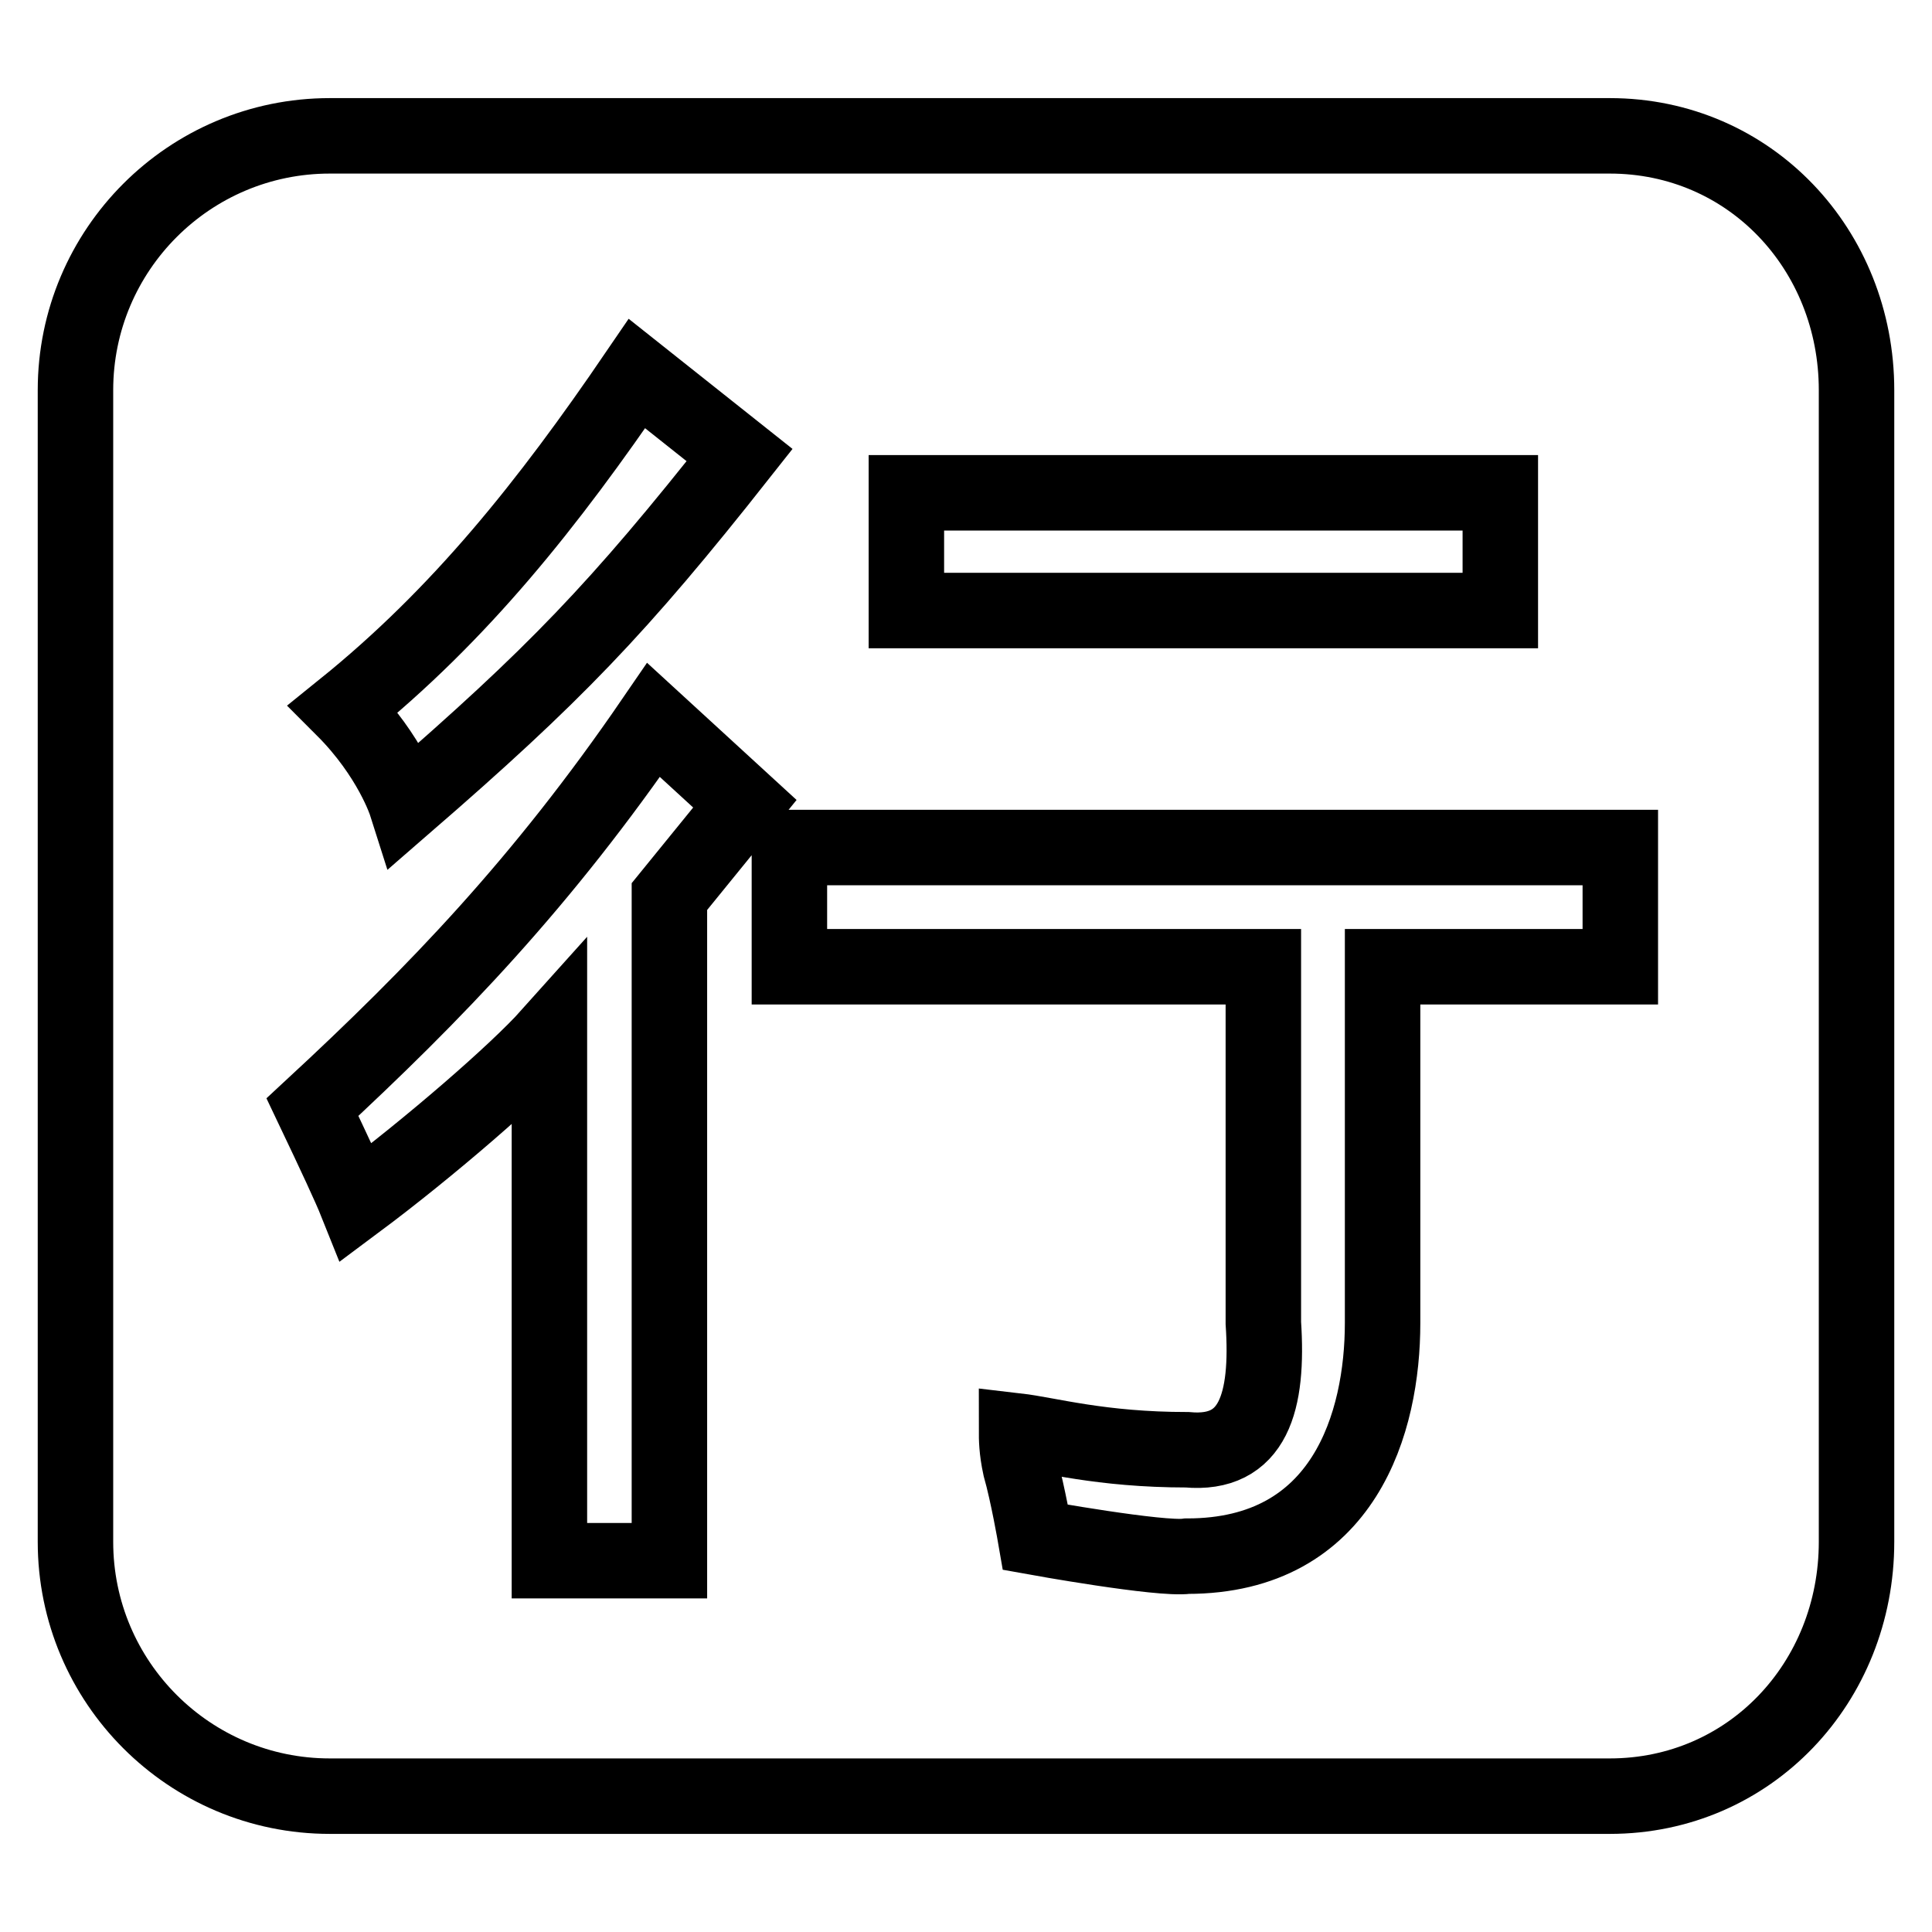
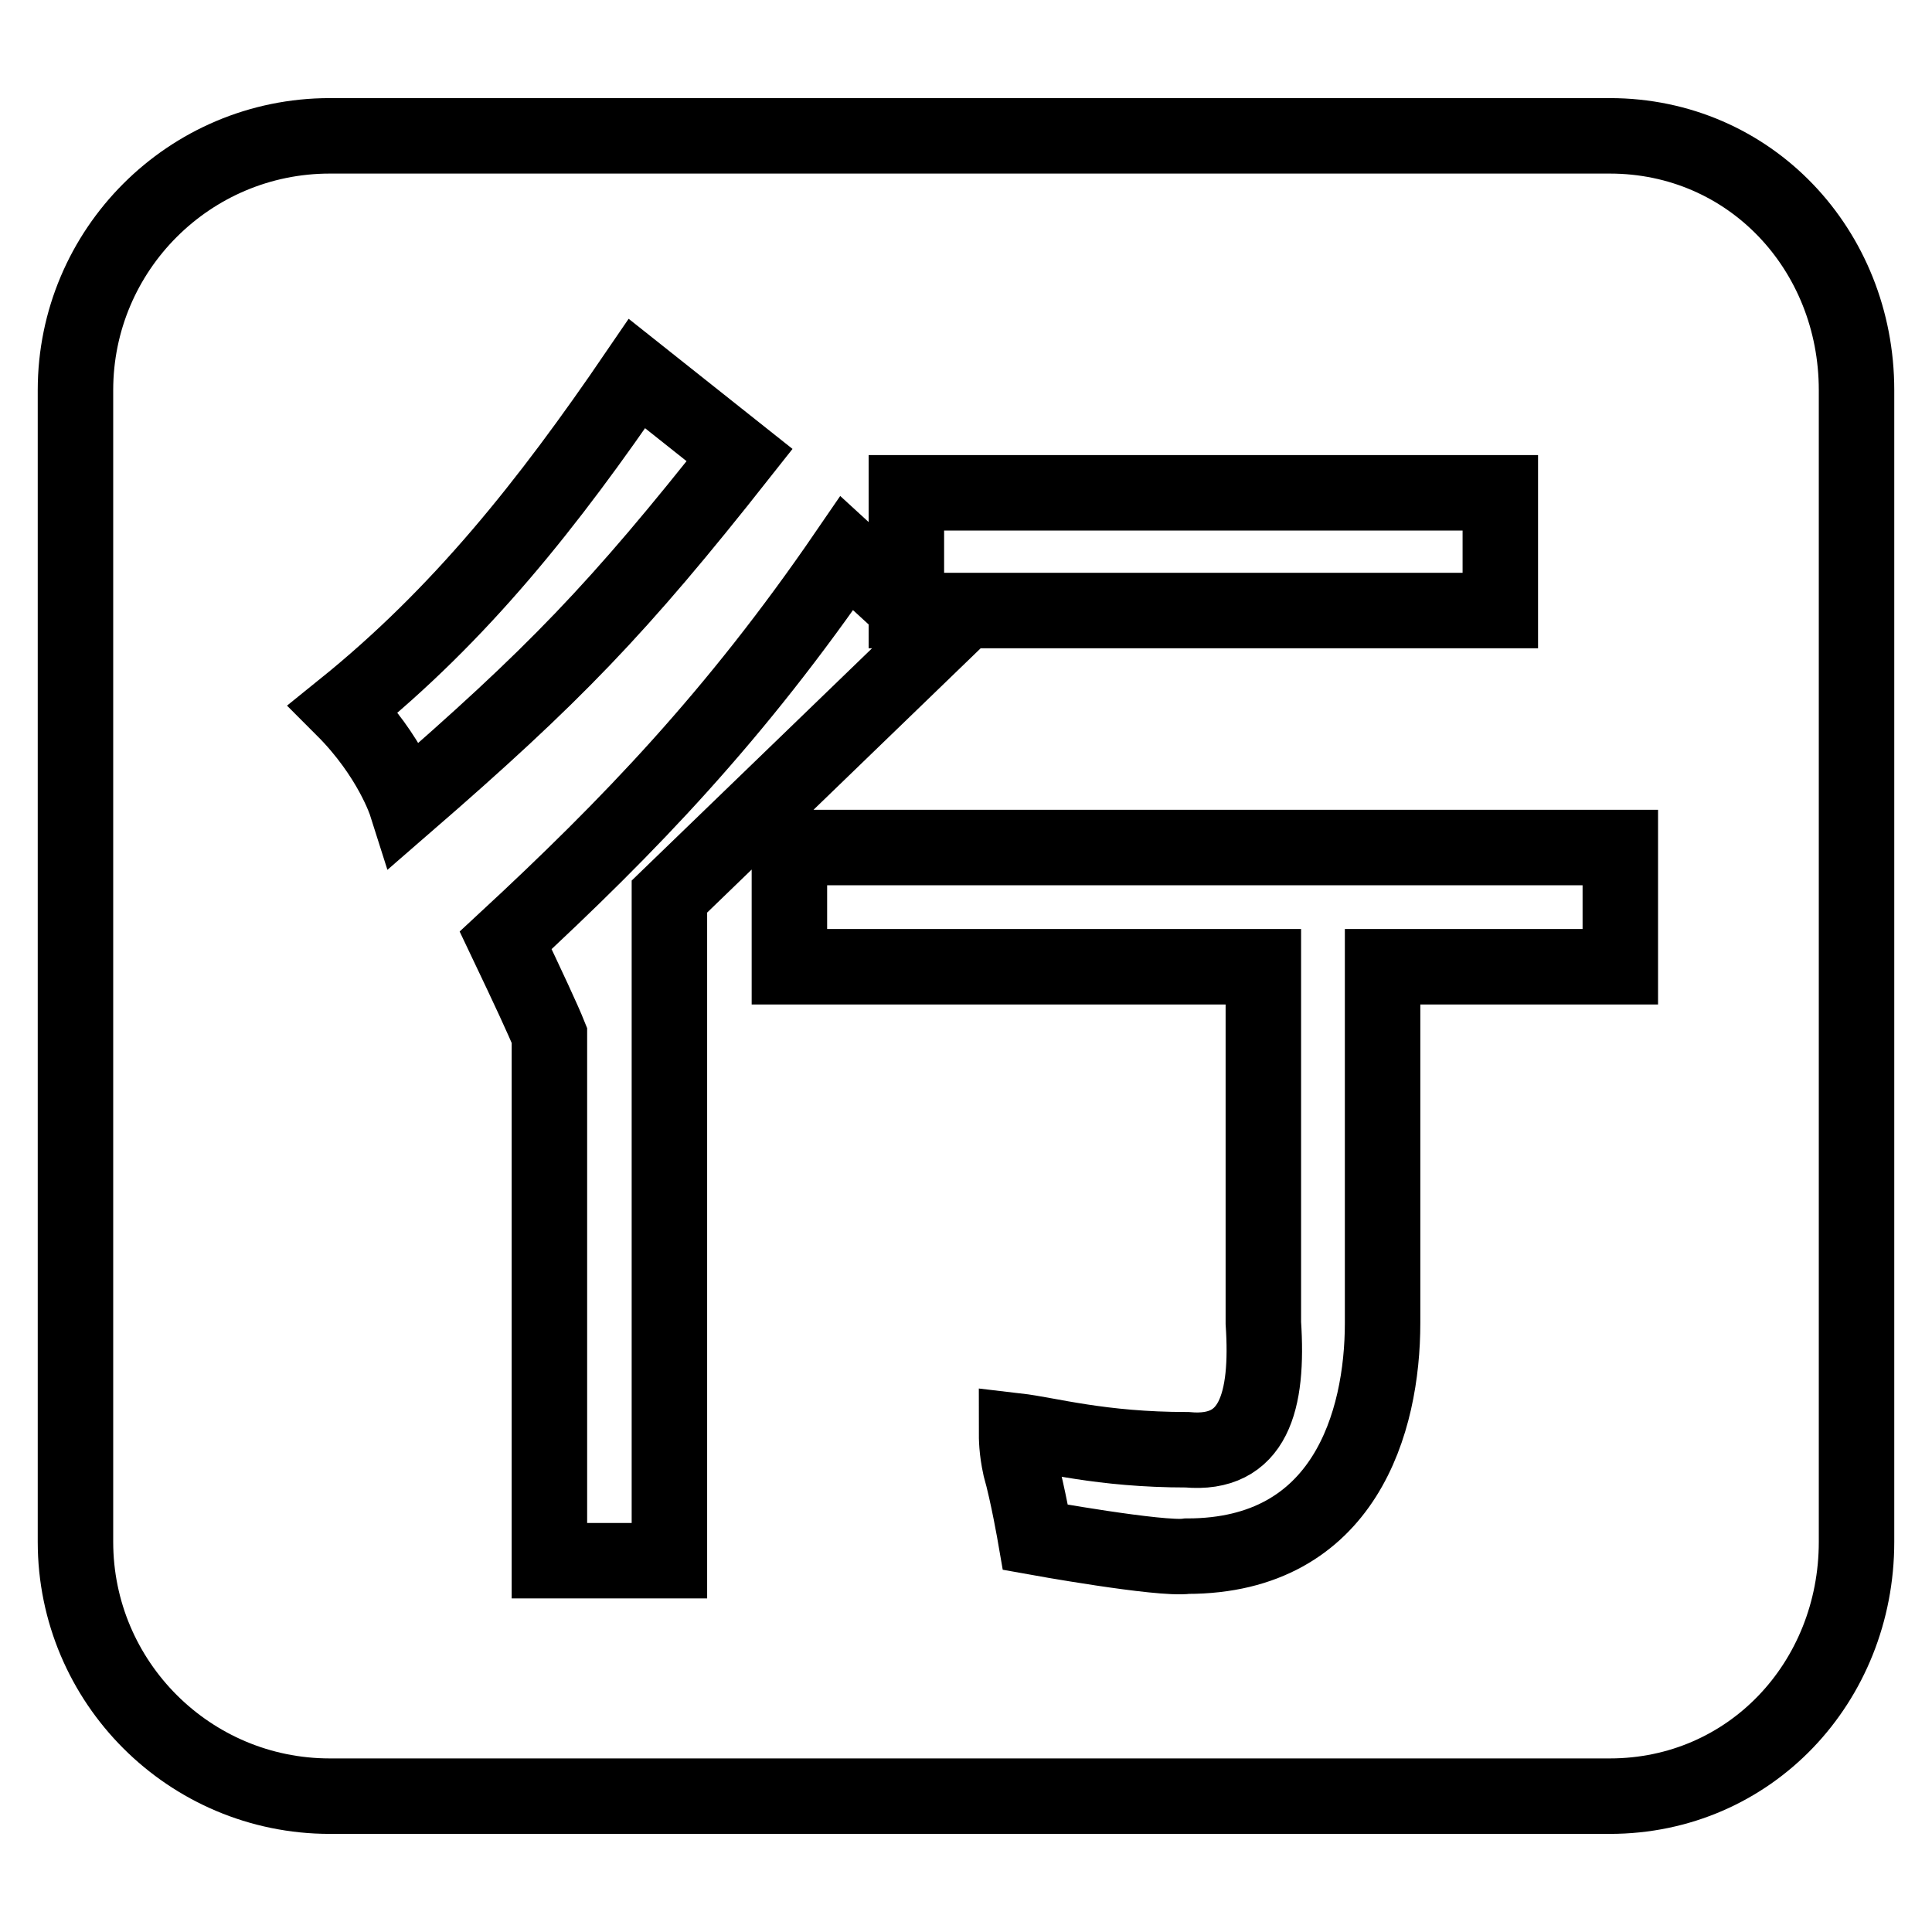
<svg xmlns="http://www.w3.org/2000/svg" version="1.1" x="0px" y="0px" viewBox="0 0 256 256" enable-background="new 0 0 256 256" xml:space="preserve">
  <g>
-     <path stroke-width="10" fill-opacity="0" stroke="#000000" d="M213.3,18H43.7C25.1,18,10,33.1,10,51.7v152.6c0,18.6,15.1,33.7,33.7,33.7h169.6 c18.6,0,32.7-15.1,32.7-33.7V51.7C246,33.1,231.9,18,213.3,18L213.3,18z M120.1,65.3h78.7v15.6h-78.7V65.3z M84.4,49.5L98,60.3 c-16.1,20.4-24.6,29.2-44.2,46.2c0,0-2-6.3-8.3-12.6C61,81.4,72.6,66.8,84.4,49.5L84.4,49.5z M88.7,118.8v88H72.8v-69.6 c-4.3,4.8-15.8,14.8-25.6,22.1c-0.8-2-2.8-6.3-5.8-12.6c16.3-15.1,30.4-29.7,45.2-51.3l12.1,11.1L88.7,118.8z M214.6,128.1h-31.4 v47.2c0,13.1-5,30.9-25.9,30.9c-3.5,0.5-20.1-2.5-20.1-2.5s-1-5.8-2-9.3c-0.5-2.3-0.5-3.8-0.5-4.8c4.3,0.5,11.1,2.5,22.6,2.5 c8.8,0.8,10.8-6.3,10.1-16.8v-47.2h-62.8v-15.8h110.1V128.1L214.6,128.1z" />
+     <path stroke-width="10" fill-opacity="0" stroke="#000000" d="M213.3,18H43.7C25.1,18,10,33.1,10,51.7v152.6c0,18.6,15.1,33.7,33.7,33.7h169.6 c18.6,0,32.7-15.1,32.7-33.7V51.7C246,33.1,231.9,18,213.3,18L213.3,18z M120.1,65.3h78.7v15.6h-78.7V65.3z M84.4,49.5L98,60.3 c-16.1,20.4-24.6,29.2-44.2,46.2c0,0-2-6.3-8.3-12.6C61,81.4,72.6,66.8,84.4,49.5L84.4,49.5z M88.7,118.8v88H72.8v-69.6 c-0.8-2-2.8-6.3-5.8-12.6c16.3-15.1,30.4-29.7,45.2-51.3l12.1,11.1L88.7,118.8z M214.6,128.1h-31.4 v47.2c0,13.1-5,30.9-25.9,30.9c-3.5,0.5-20.1-2.5-20.1-2.5s-1-5.8-2-9.3c-0.5-2.3-0.5-3.8-0.5-4.8c4.3,0.5,11.1,2.5,22.6,2.5 c8.8,0.8,10.8-6.3,10.1-16.8v-47.2h-62.8v-15.8h110.1V128.1L214.6,128.1z" />
  </g>
</svg>